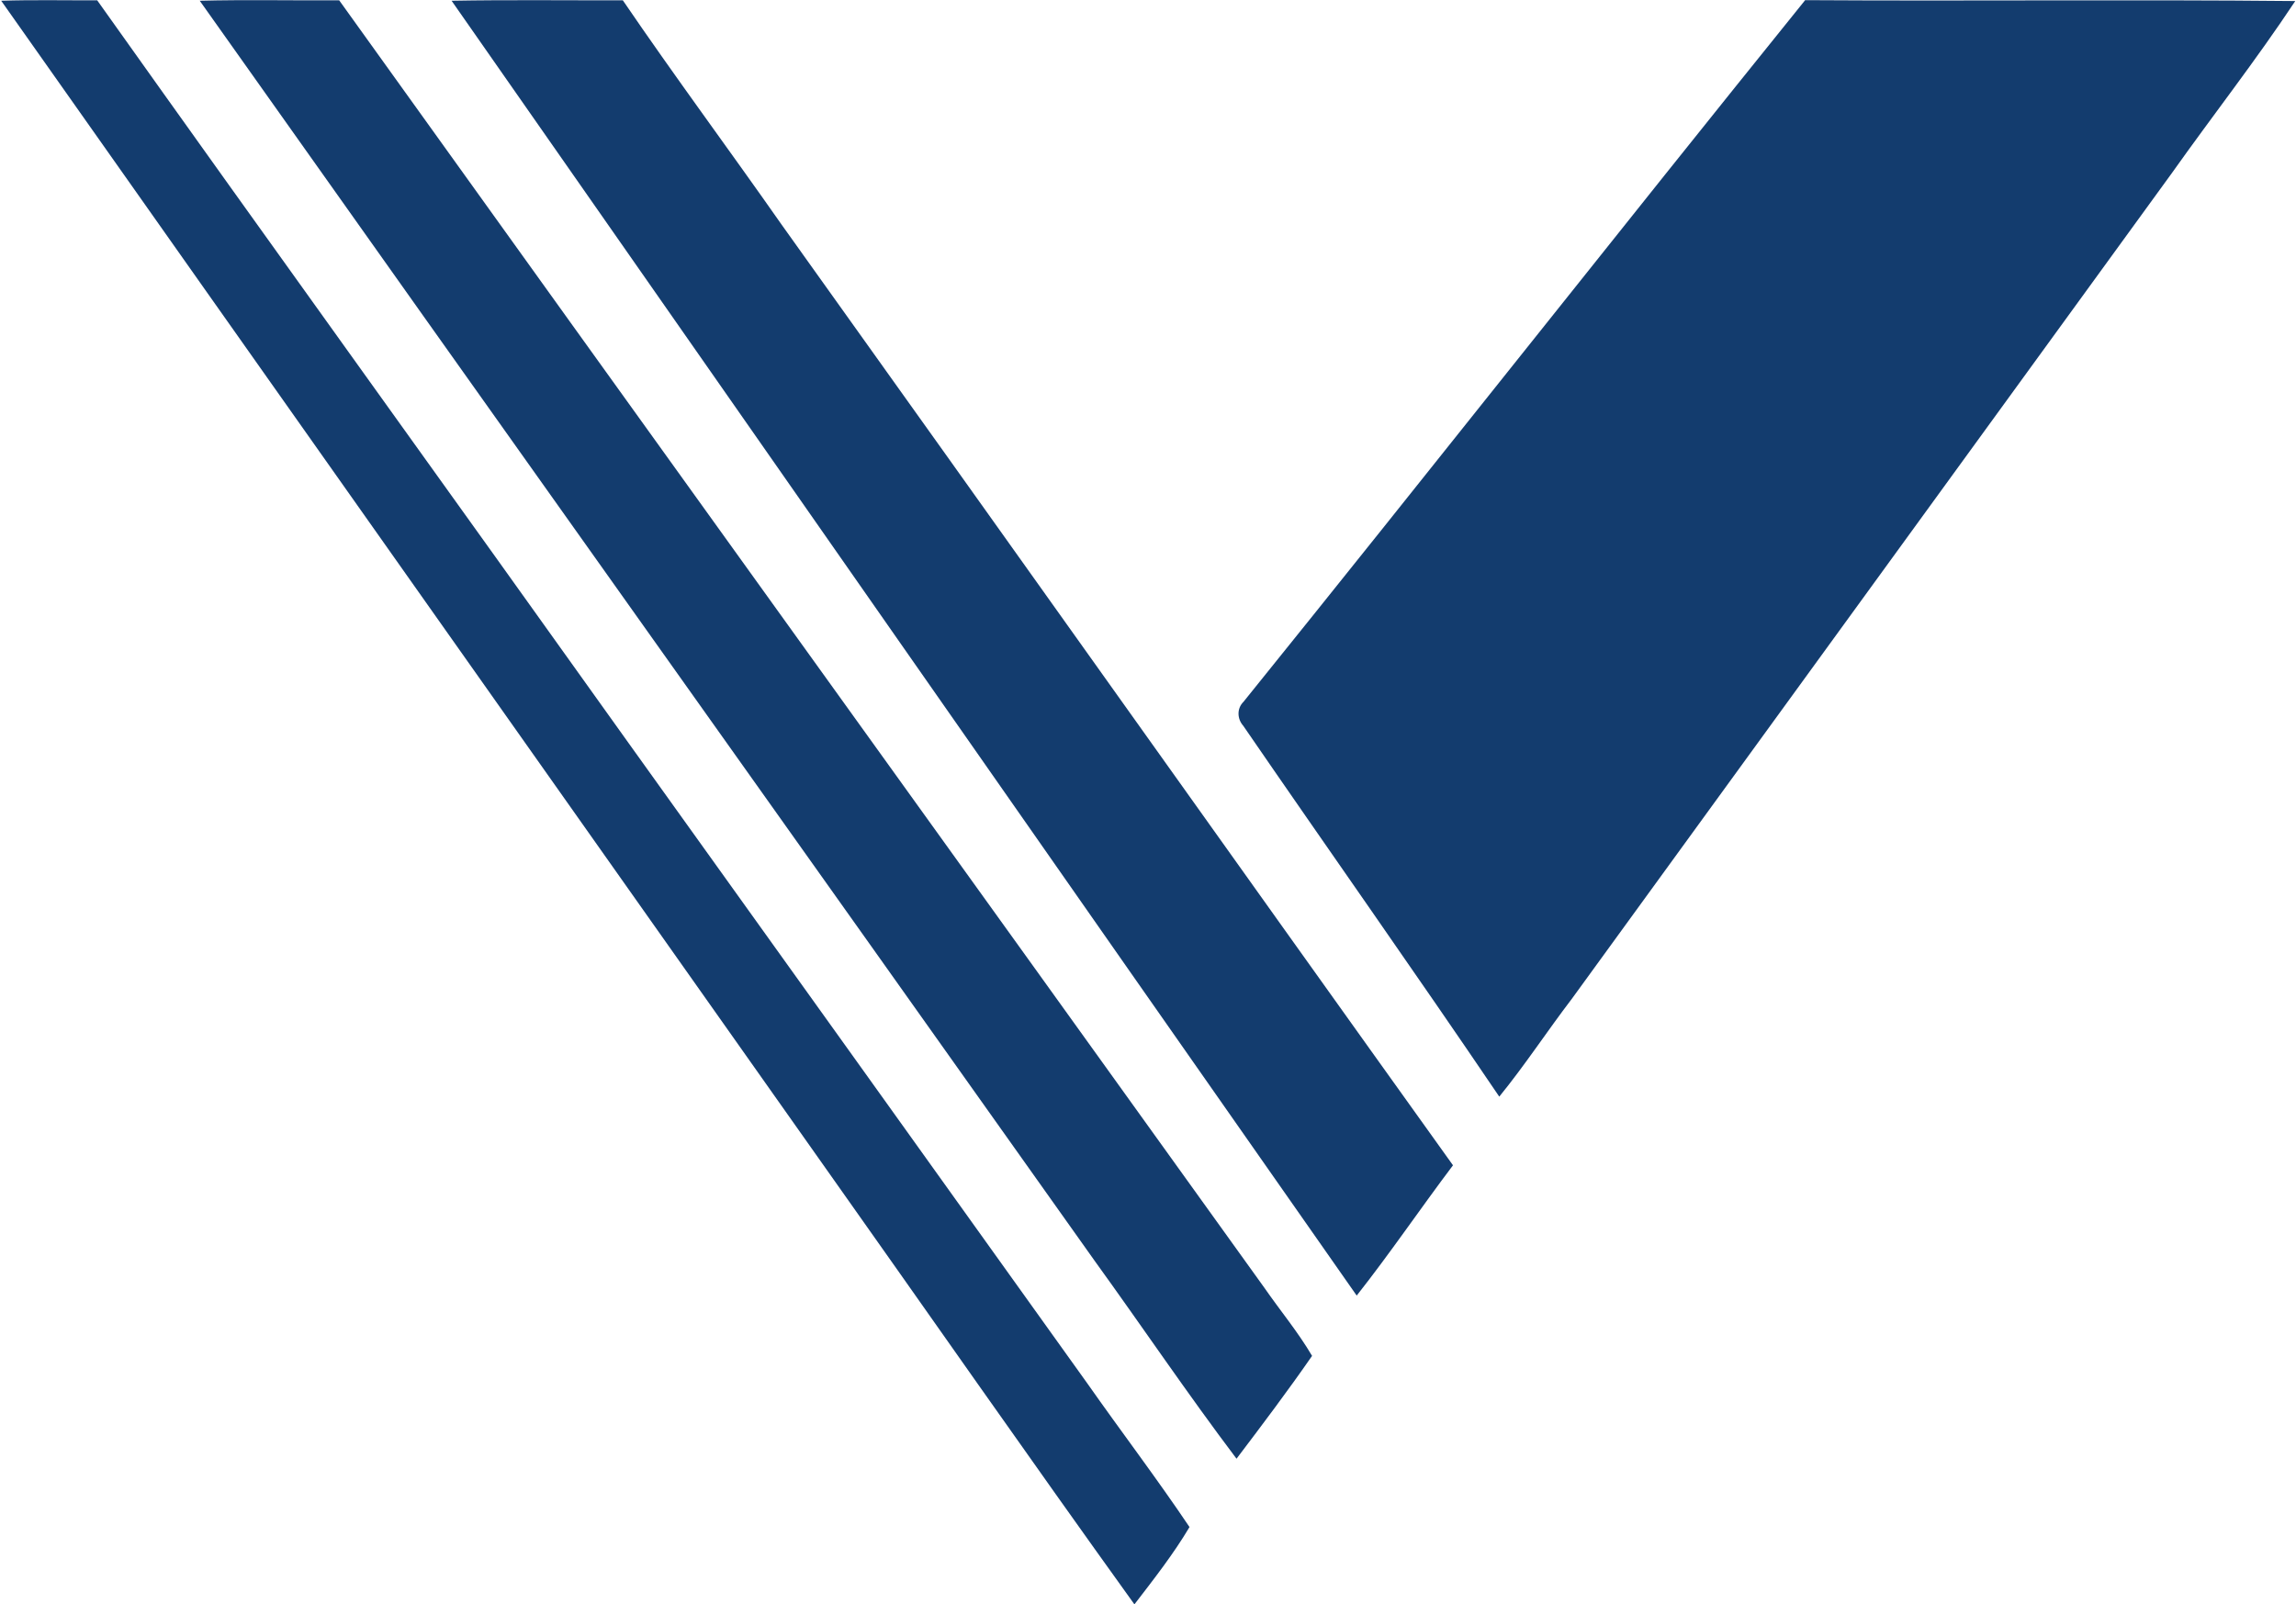
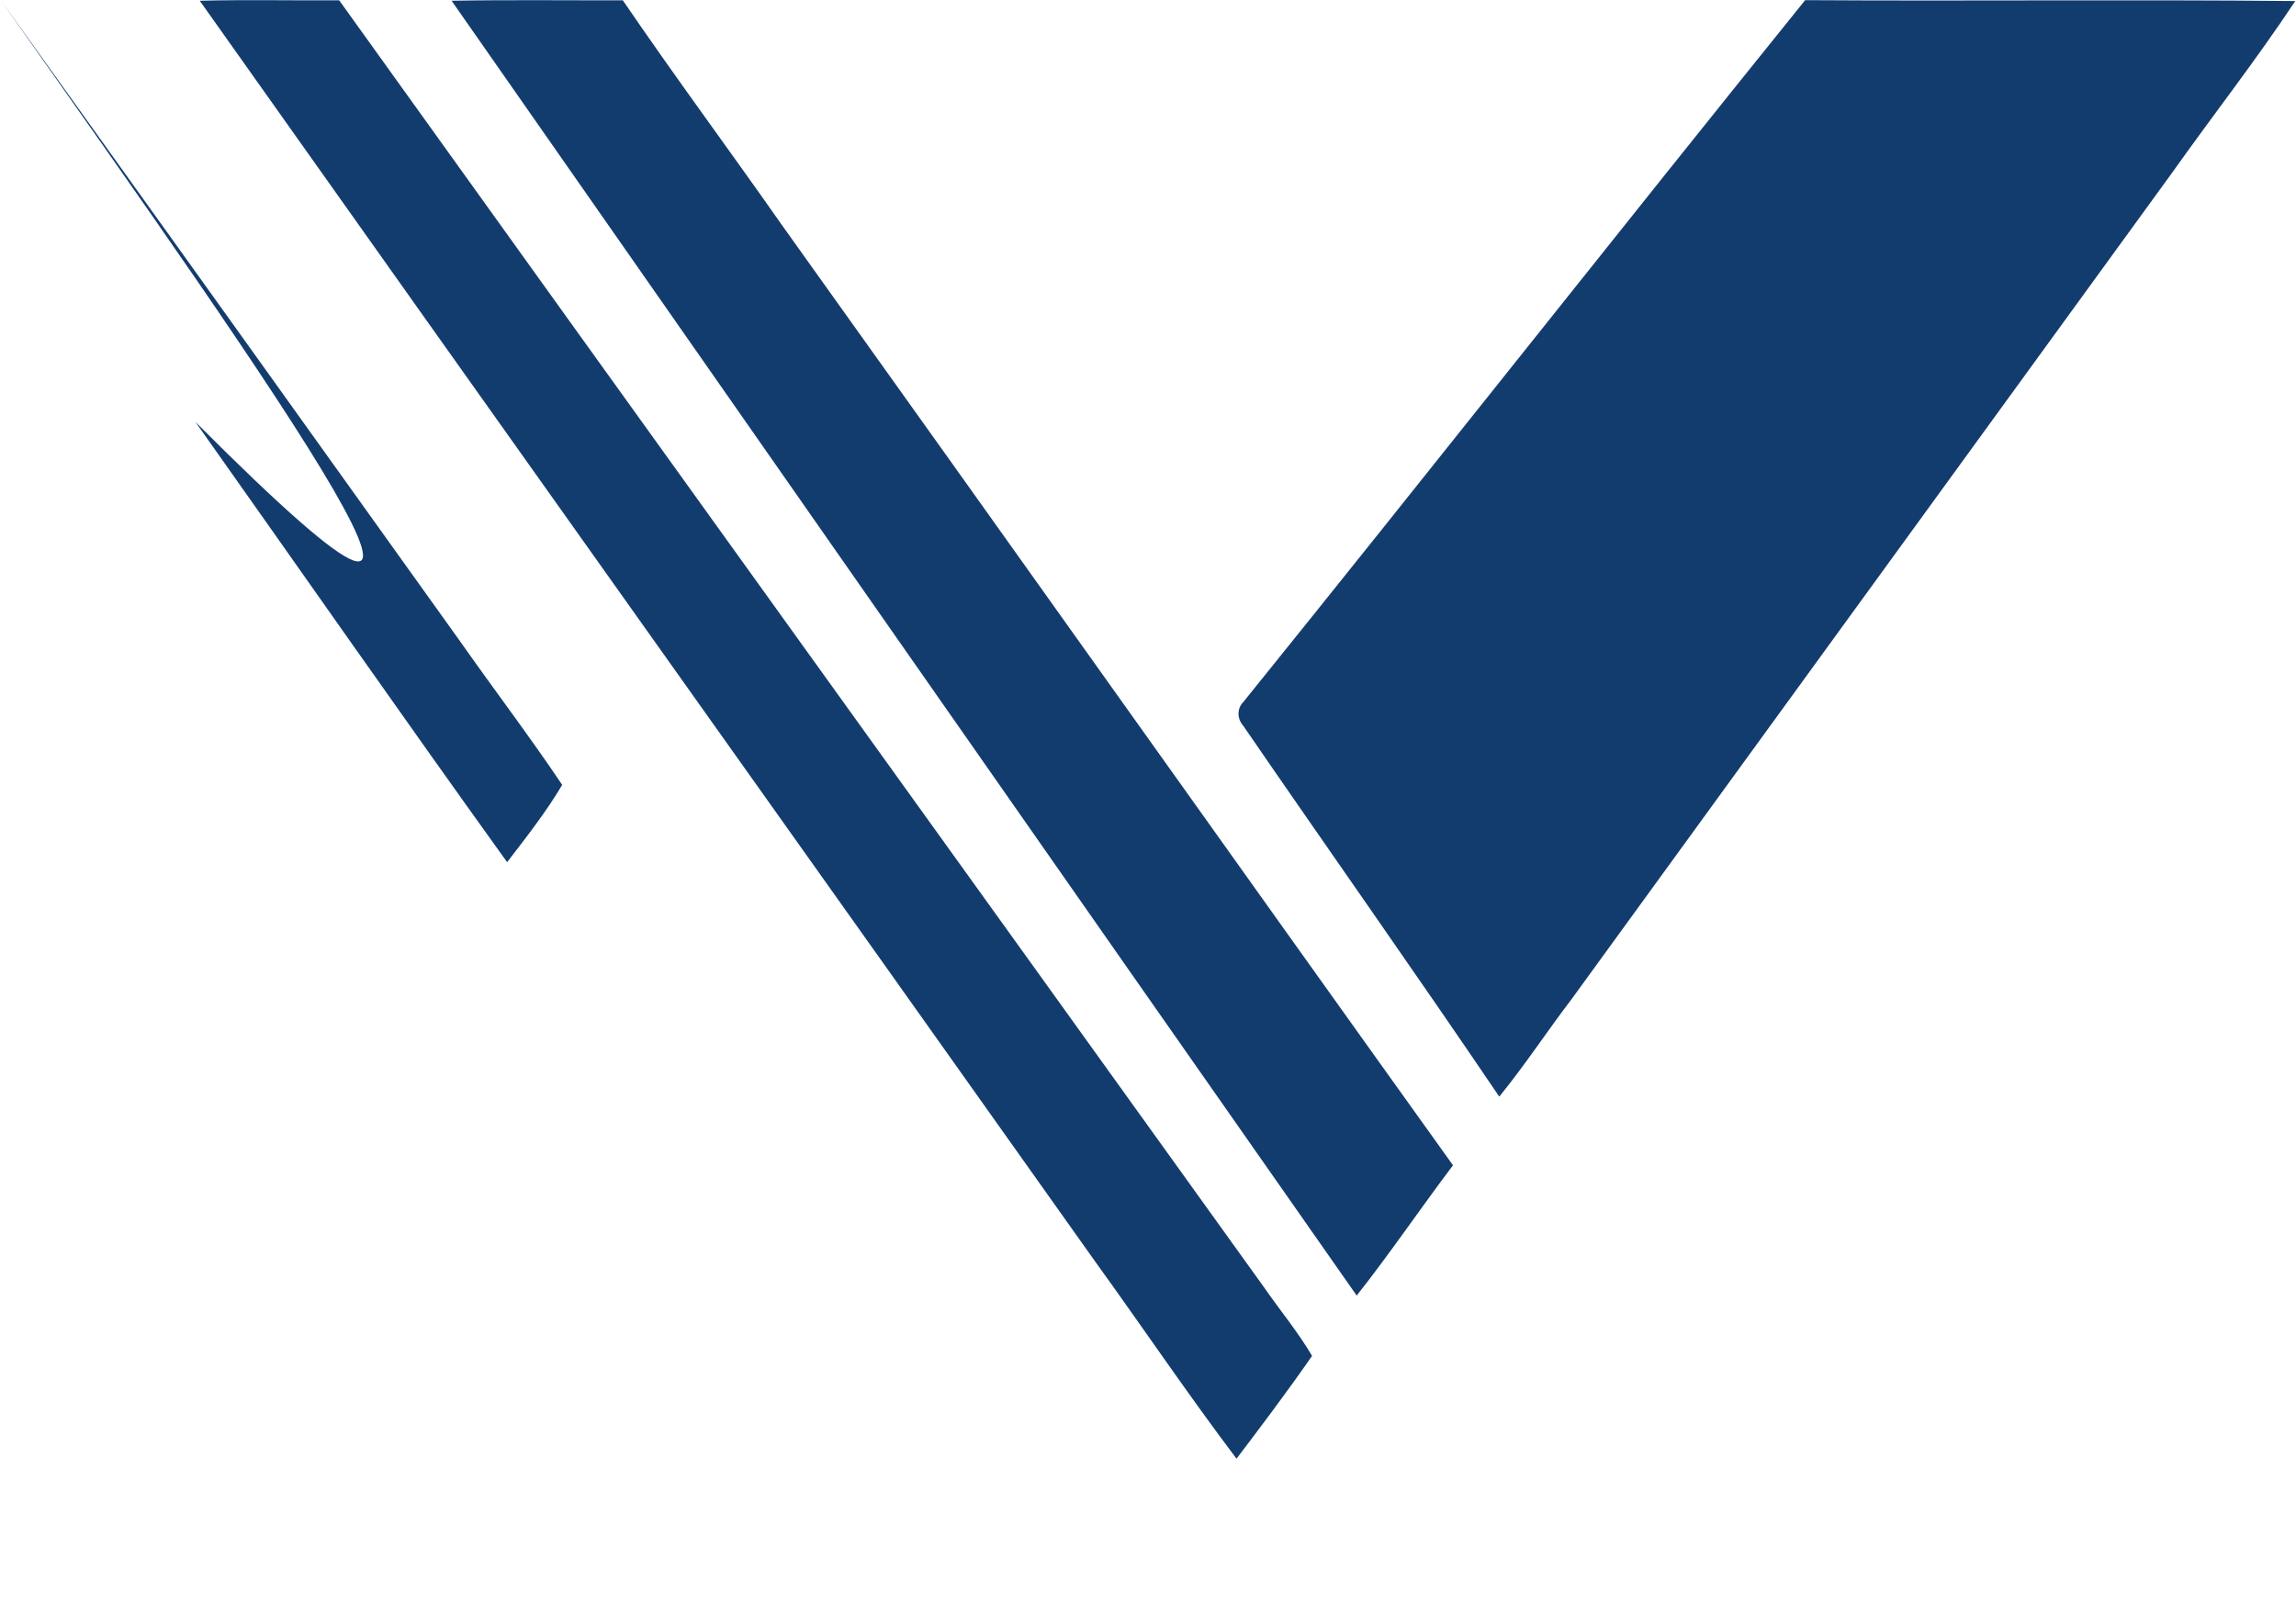
<svg xmlns="http://www.w3.org/2000/svg" version="1.2" viewBox="0 0 1538 1075">
-   <path fill="#133c6e" d="M.8.5C22.2-.2 43.7.3 65.1.2 183.2 166.4 302.6 331.8 421 497.8c102.6 143 204.9 286.1 307.4 429.2 22.6 32.2 46.5 63.6 68.4 96.2-10.8 18.2-24 35-36.9 51.8-70.3-97.8-139.2-196.7-208.8-295C367.7 520.2 184.1 260.5.8.5zm133 0c31.1-.8 62.3-.1 93.4-.3 206.3 287.7 413.2 575 619.7 862.6 10.6 15.3 22.6 29.7 32 45.7-16.2 23.4-33.4 46.2-50.6 68.9-32.7-43.3-63.1-88.4-94.9-132.4C533.7 563.5 333.4 282.3 133.8.5zm168.7 0c38.2-.7 76.4-.2 114.7-.3 34.6 50.8 71.3 100.2 106.5 150.5 150.1 209.9 299.4 420.4 449.6 630.1-21.8 28.9-42.1 58.9-64.5 87.3C706.4 579.1 504.5 289.7 302.5.5zm906.7-.4c109.5.7 218.9-.5 328.3.6-26.1 39.4-55.3 76.7-82.6 115.2-134 184.5-268.1 369-402.1 553.5-16.5 21.6-31.3 44.3-48.5 65.4-56.4-83.3-114.5-165.5-171.5-248.5-4.1-4.6-4.4-11.6.2-16.1C959 314 1083.2 156.3 1209.2.1z" />
+   <path fill="#133c6e" d="M.8.5c102.6 143 204.9 286.1 307.4 429.2 22.6 32.2 46.5 63.6 68.4 96.2-10.8 18.2-24 35-36.9 51.8-70.3-97.8-139.2-196.7-208.8-295C367.7 520.2 184.1 260.5.8.5zm133 0c31.1-.8 62.3-.1 93.4-.3 206.3 287.7 413.2 575 619.7 862.6 10.6 15.3 22.6 29.7 32 45.7-16.2 23.4-33.4 46.2-50.6 68.9-32.7-43.3-63.1-88.4-94.9-132.4C533.7 563.5 333.4 282.3 133.8.5zm168.7 0c38.2-.7 76.4-.2 114.7-.3 34.6 50.8 71.3 100.2 106.5 150.5 150.1 209.9 299.4 420.4 449.6 630.1-21.8 28.9-42.1 58.9-64.5 87.3C706.4 579.1 504.5 289.7 302.5.5zm906.7-.4c109.5.7 218.9-.5 328.3.6-26.1 39.4-55.3 76.7-82.6 115.2-134 184.5-268.1 369-402.1 553.5-16.5 21.6-31.3 44.3-48.5 65.4-56.4-83.3-114.5-165.5-171.5-248.5-4.1-4.6-4.4-11.6.2-16.1C959 314 1083.2 156.3 1209.2.1z" />
</svg>